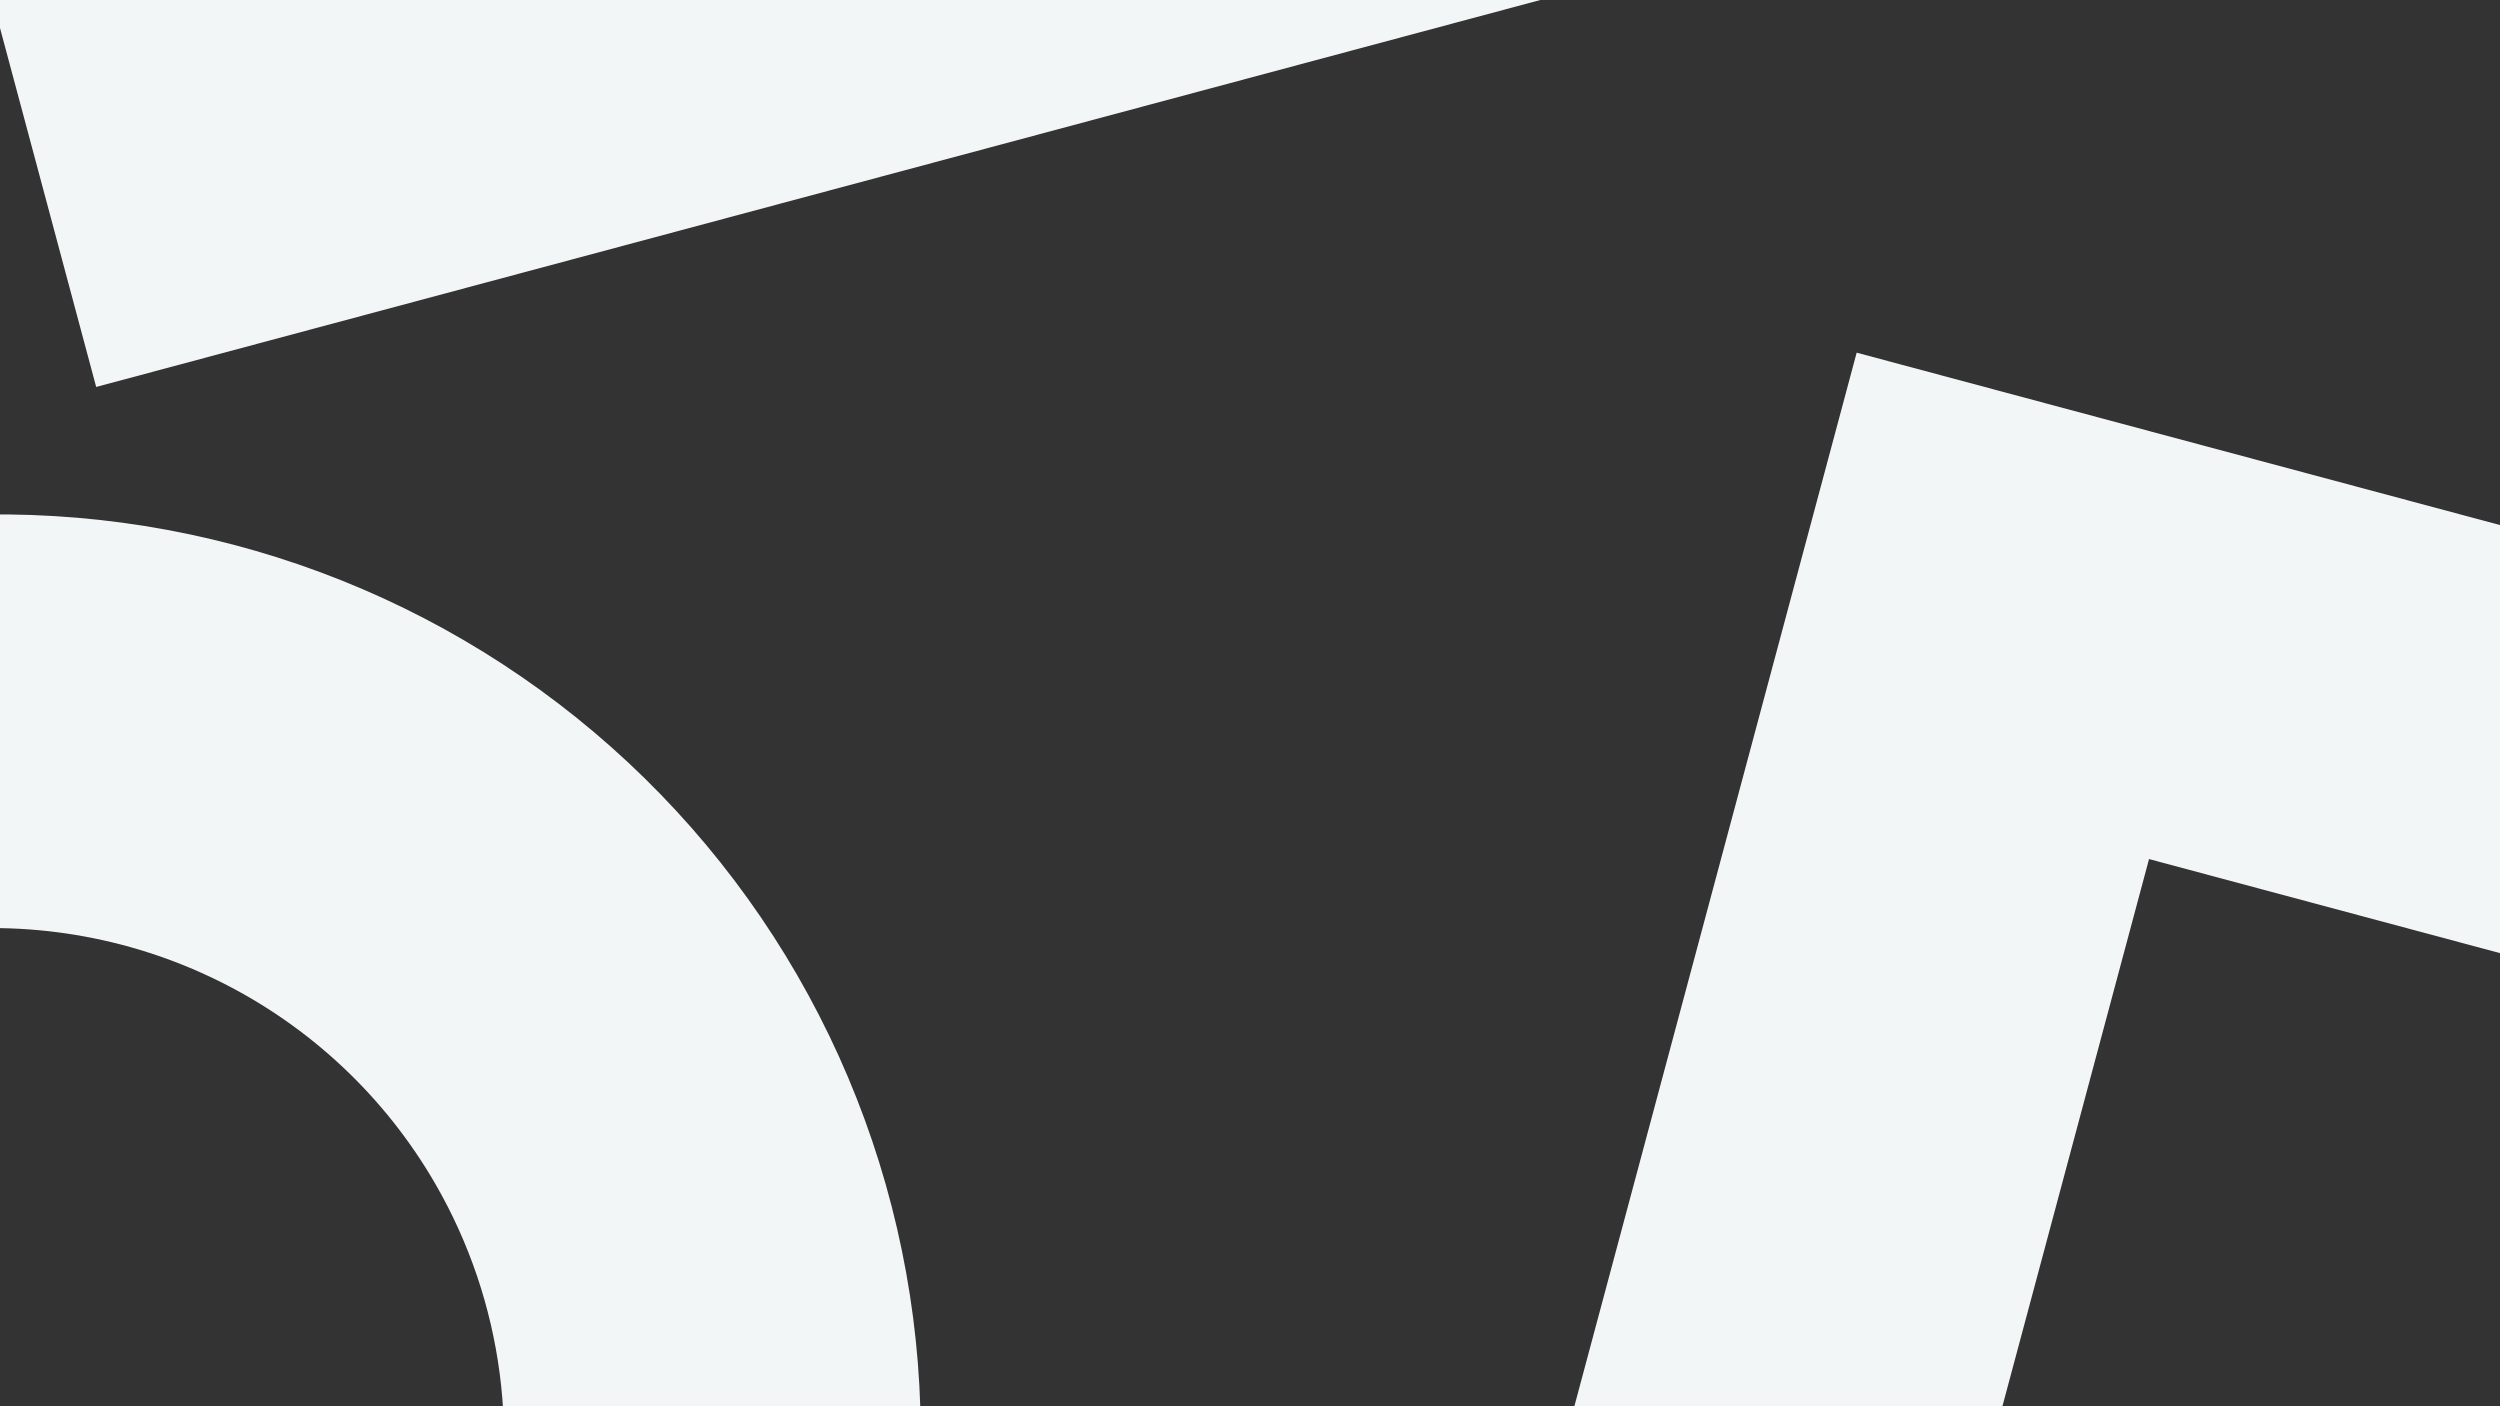
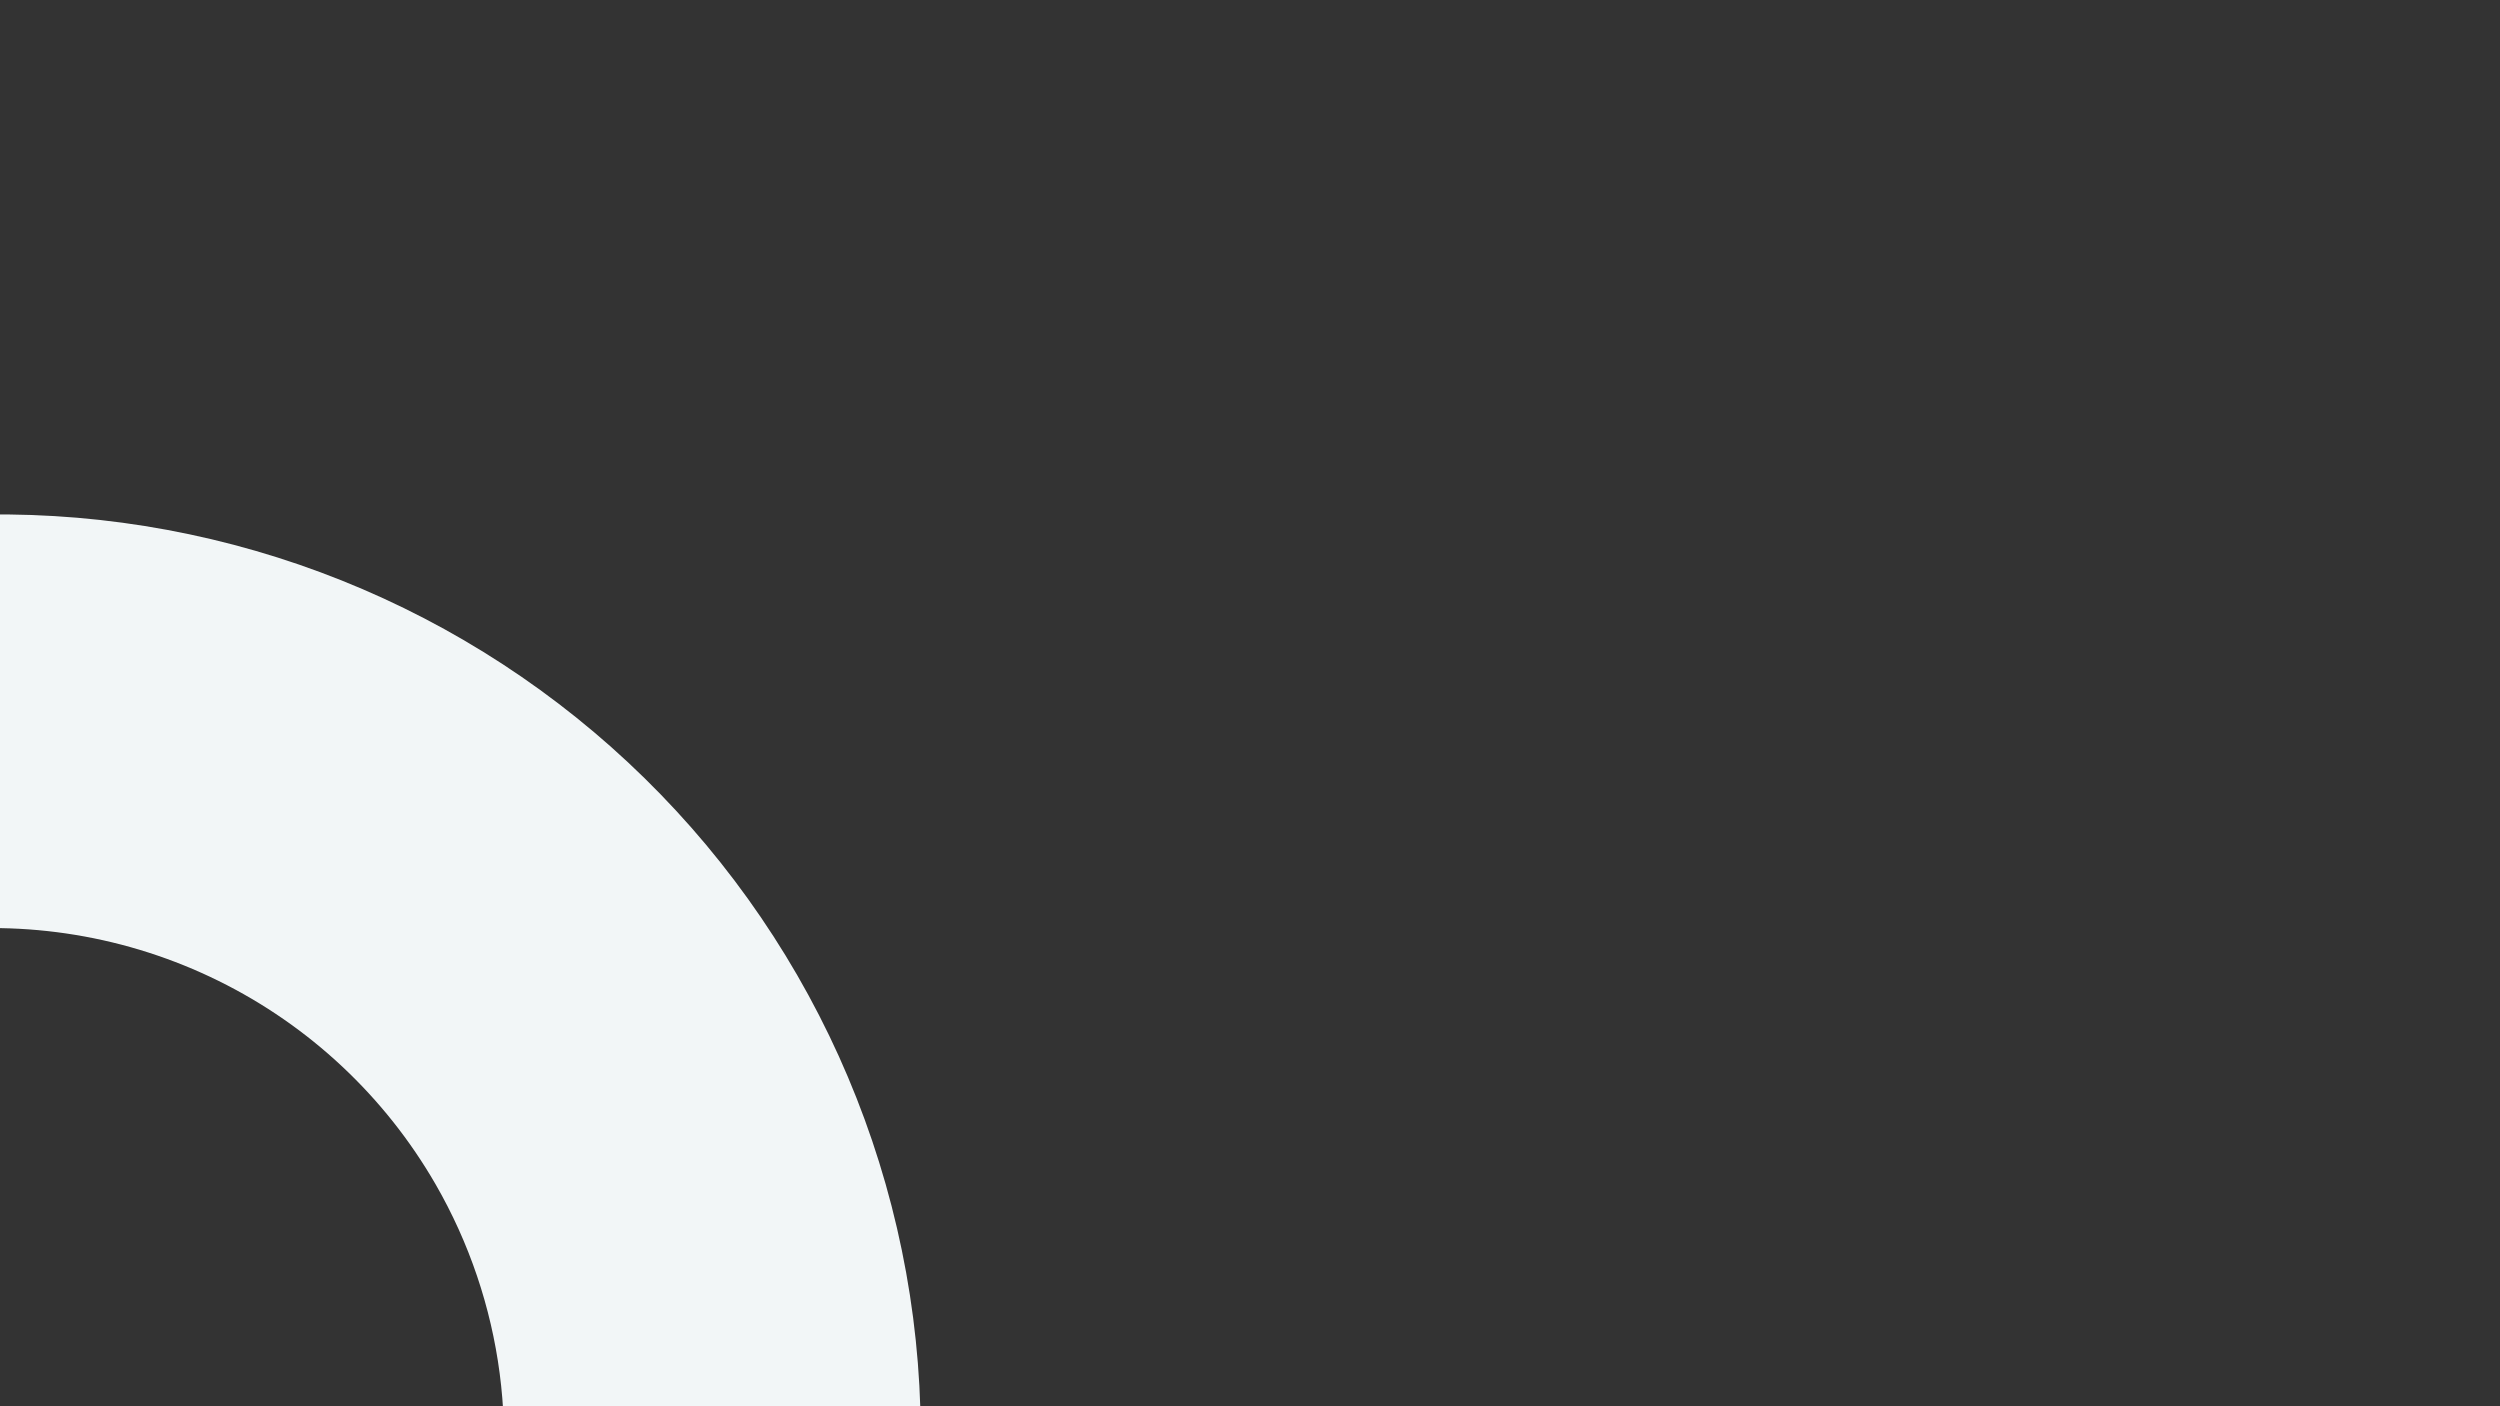
<svg xmlns="http://www.w3.org/2000/svg" viewBox="0 0 1920 1080" fill="none">
  <rect x="0" y="0" width="1920" height="1080" fill="#333333" stroke="none" />
-   <path d="M2534.46 896.671L1650.46 659.763L1413.58 1543.81L1106.85 1461.62L1425.92 270.852L2616.69 589.919L2534.46 896.671Z" fill="#F2F6F7" />
  <path d="M-359.984 493.052C-440.577 539.433 -511.227 601.259 -567.886 674.989C-624.545 748.719 -666.1 832.904 -690.17 922.72C-714.24 1012.54 -720.352 1106.22 -708.156 1198.4C-695.96 1290.59 -665.696 1379.46 -619.096 1459.92C-424.043 1797.77 9.836 1914.14 347.822 1719.01C429.184 1672.98 500.624 1611.3 558.017 1537.51C615.411 1463.73 657.622 1379.31 682.212 1289.12C706.803 1198.94 713.286 1104.77 701.289 1012.07C689.291 919.365 659.051 829.955 612.312 749.001C565.573 668.047 503.261 597.152 428.976 540.409C354.69 483.667 269.901 442.2 179.502 418.404C89.104 394.607 -5.112 388.952 -97.708 401.764C-190.303 414.577 -279.444 445.603 -359.984 493.052V493.052ZM190.547 1446.6C123.187 1485.5 45.804 1503.56 -31.817 1498.48C-109.437 1493.4 -183.808 1465.42 -245.525 1418.07C-307.242 1370.72 -353.533 1306.14 -378.543 1232.48C-403.553 1158.83 -406.159 1079.41 -386.032 1004.27C-365.905 929.134 -323.947 861.652 -265.467 810.361C-206.987 759.07 -134.61 726.273 -57.49 716.117C19.631 705.961 98.031 718.903 167.796 753.306C237.561 787.708 295.558 842.027 334.451 909.392C386.569 999.722 400.688 1107.05 373.704 1207.78C346.719 1308.52 280.84 1394.42 190.547 1446.6V1446.6Z" fill="#F2F6F7" />
-   <path d="M2065.68 -564.001L-8 -8.359L73.87 297.183L2147.55 -258.459L2065.68 -564.001Z" fill="#F2F6F7" />
</svg>